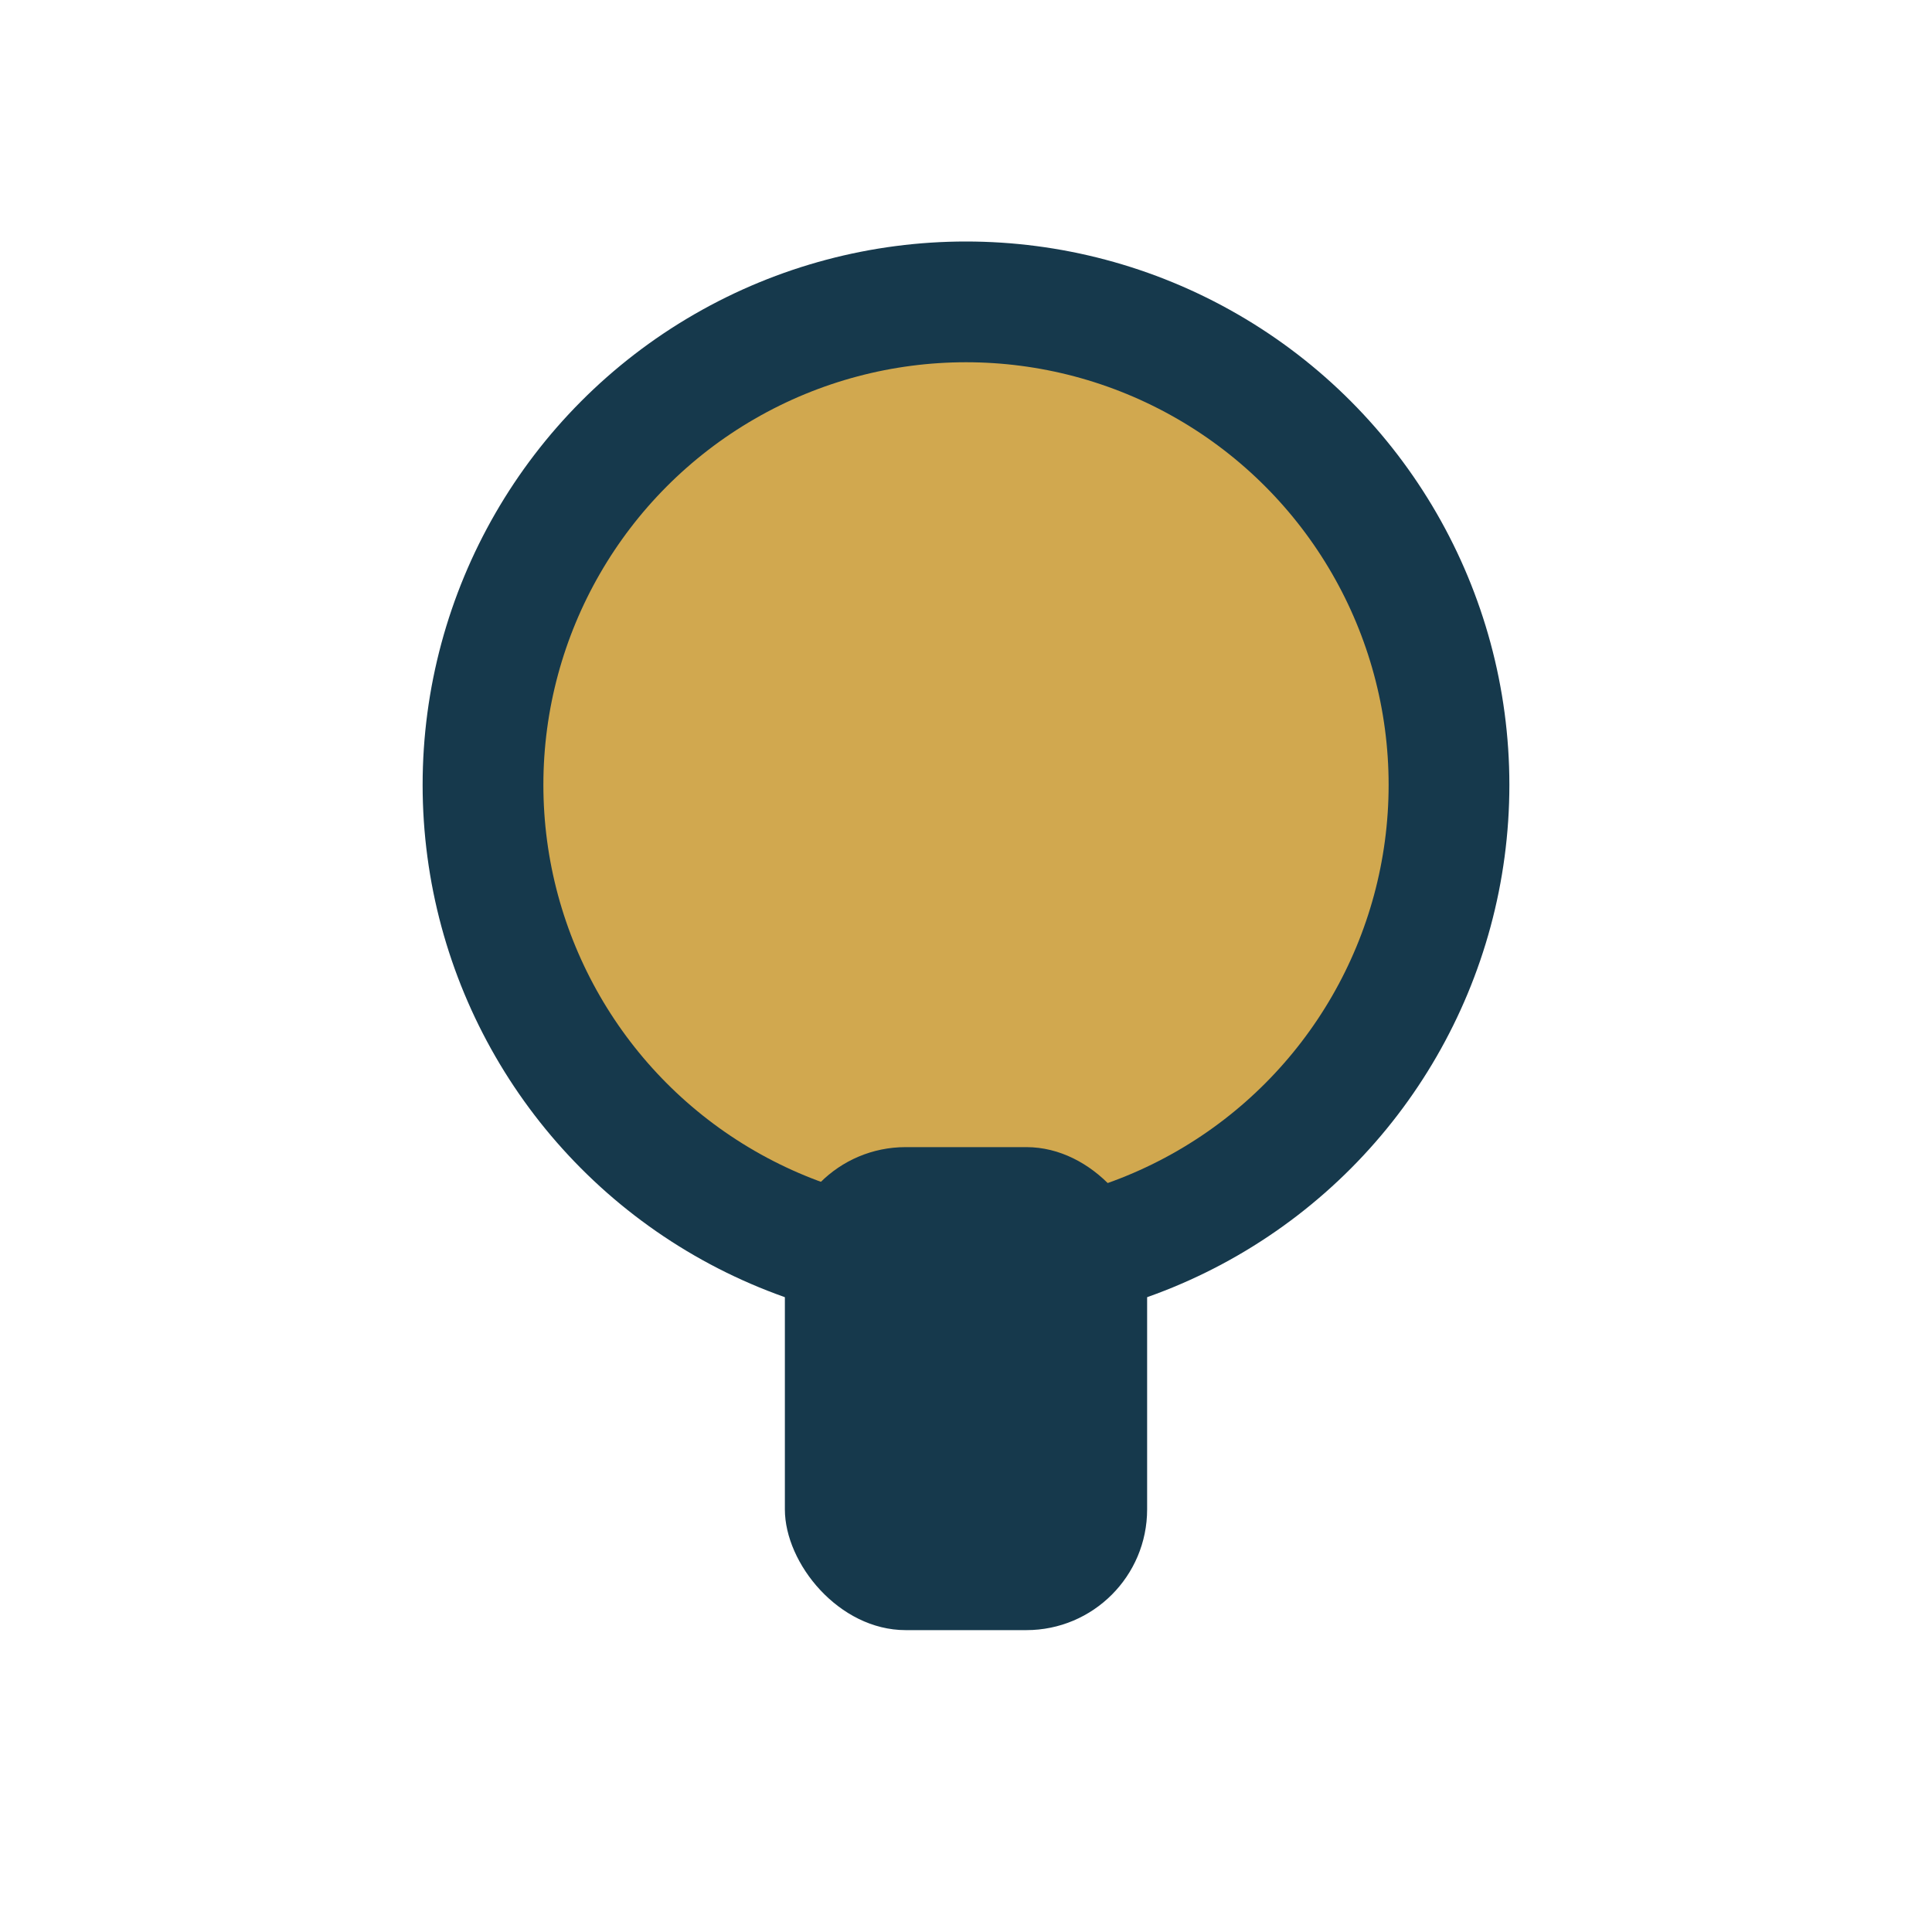
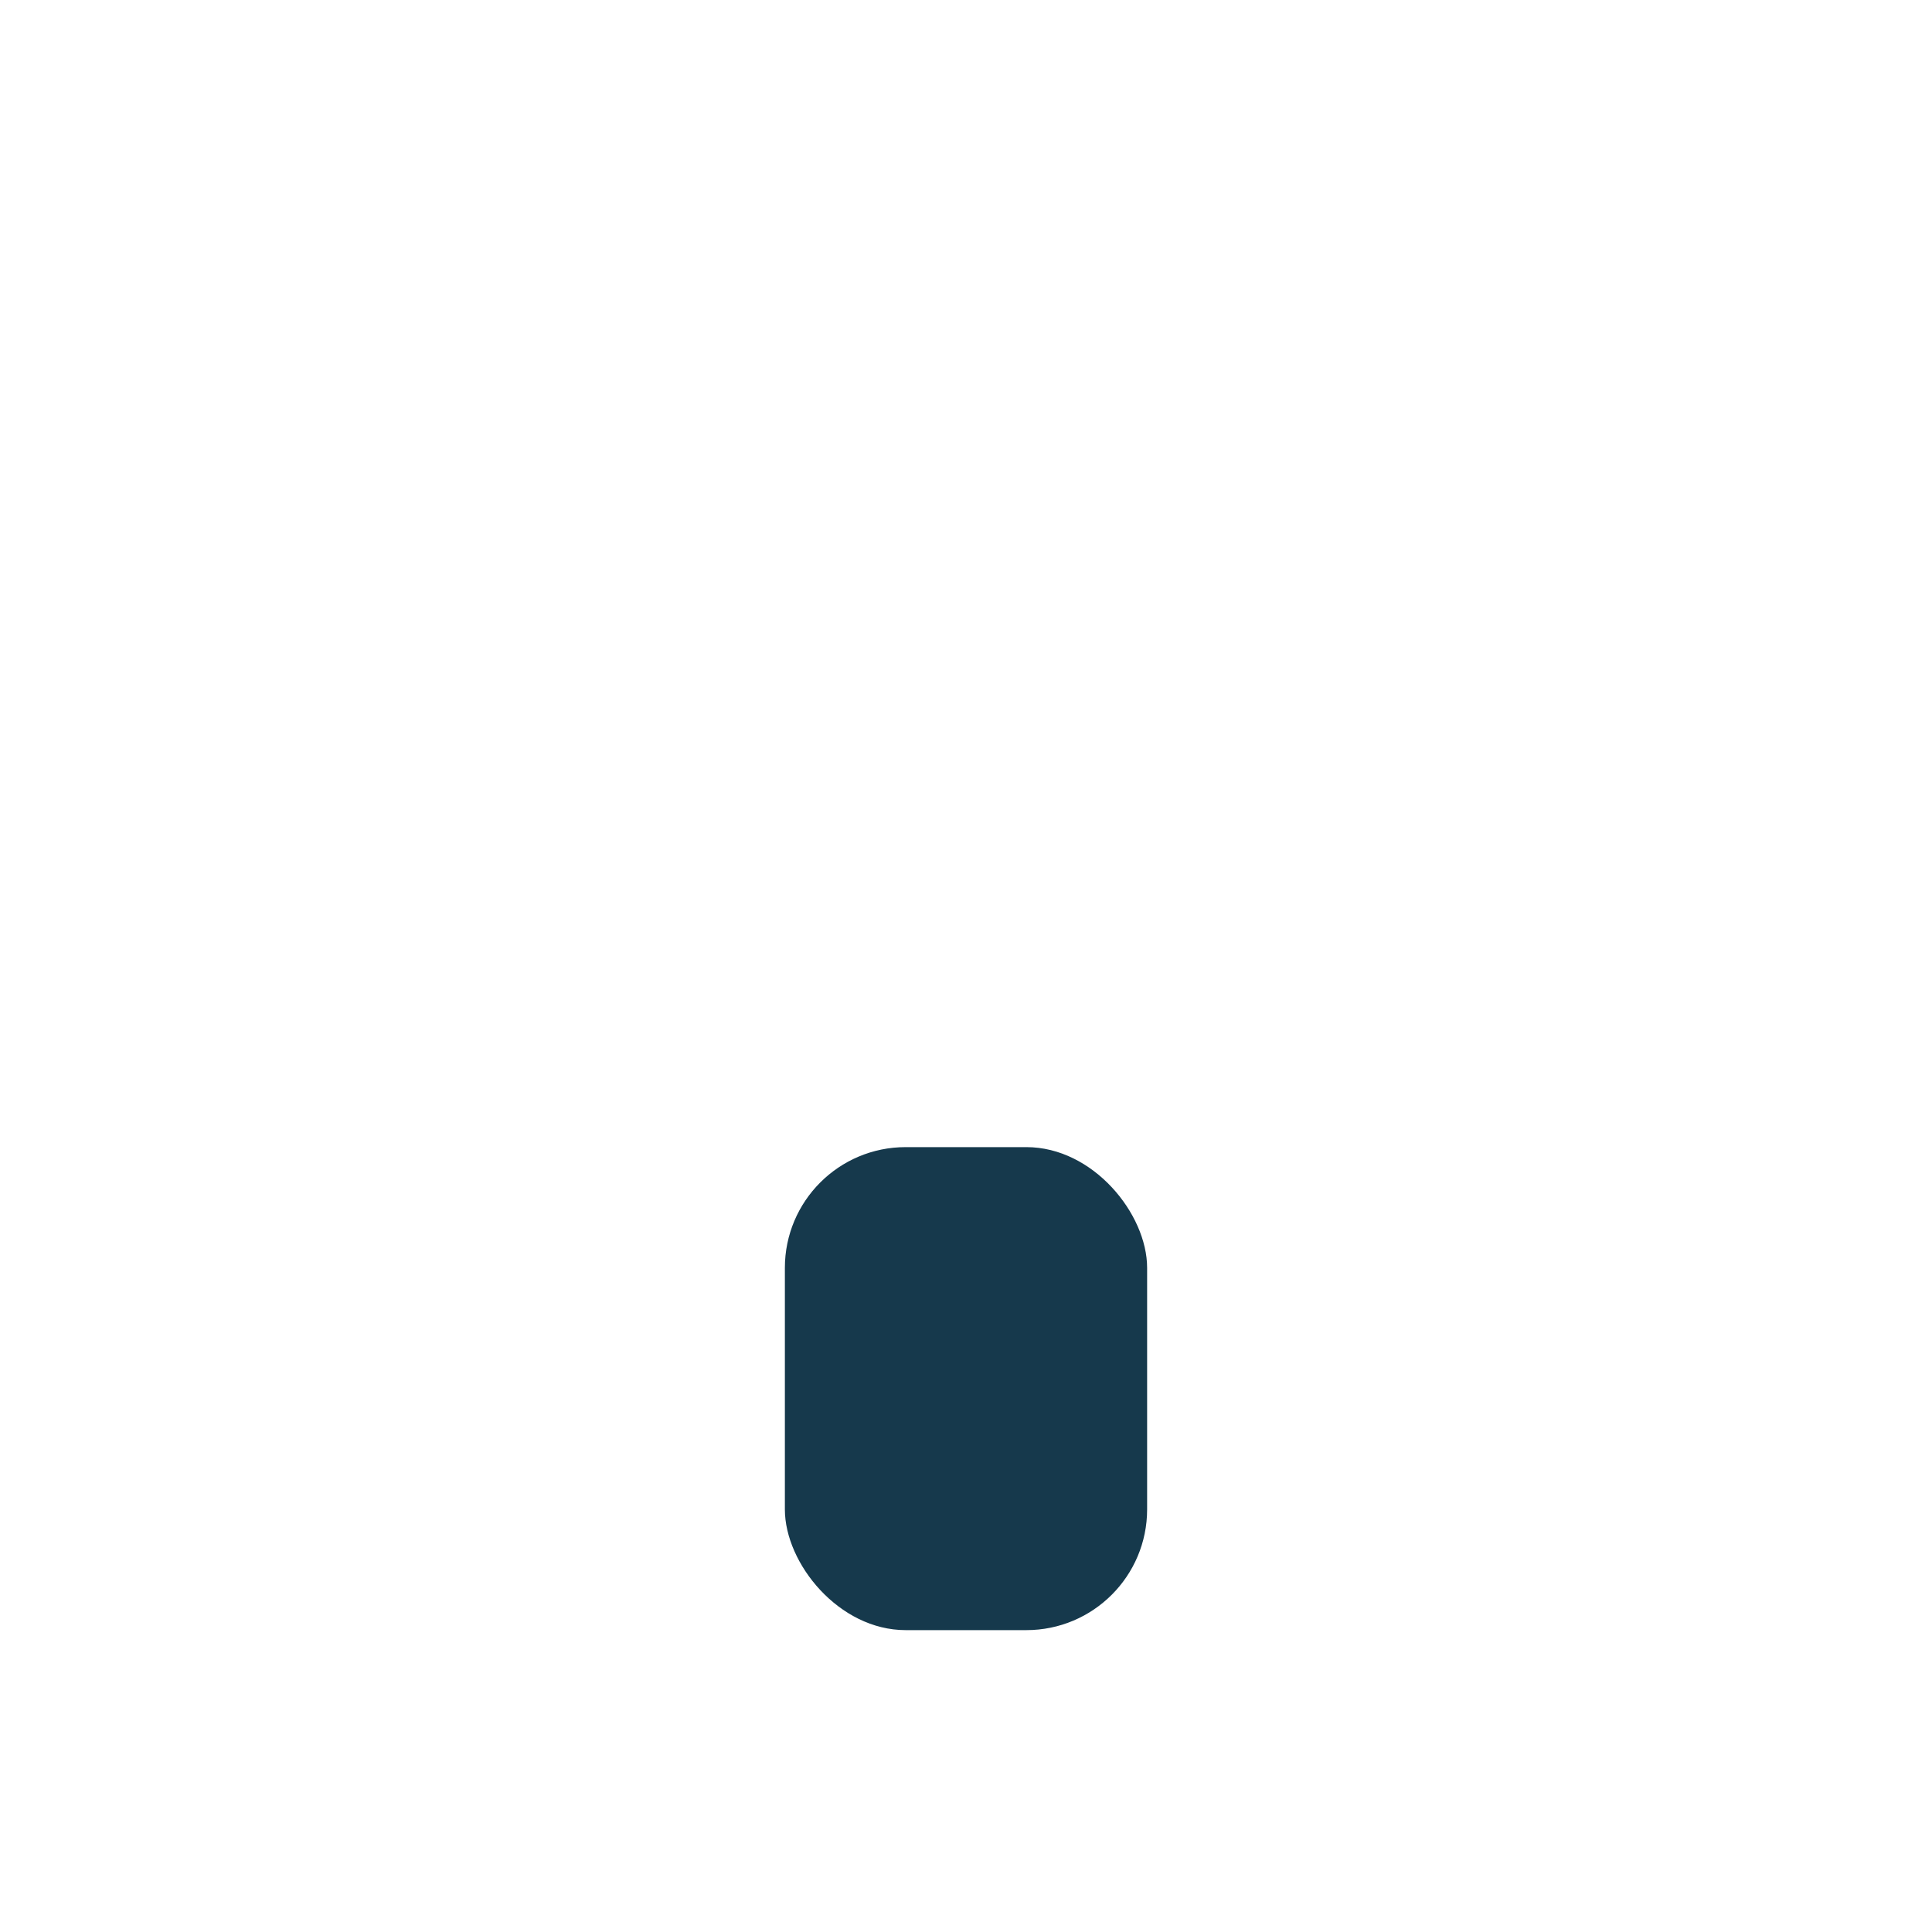
<svg xmlns="http://www.w3.org/2000/svg" width="32" height="32" viewBox="0 0 32 32">
-   <circle cx="16" cy="13" r="8" fill="#D1A84F" stroke="#16394C" stroke-width="2" />
  <rect x="13" y="19" width="6" height="8" rx="2" fill="#16394C" />
</svg>